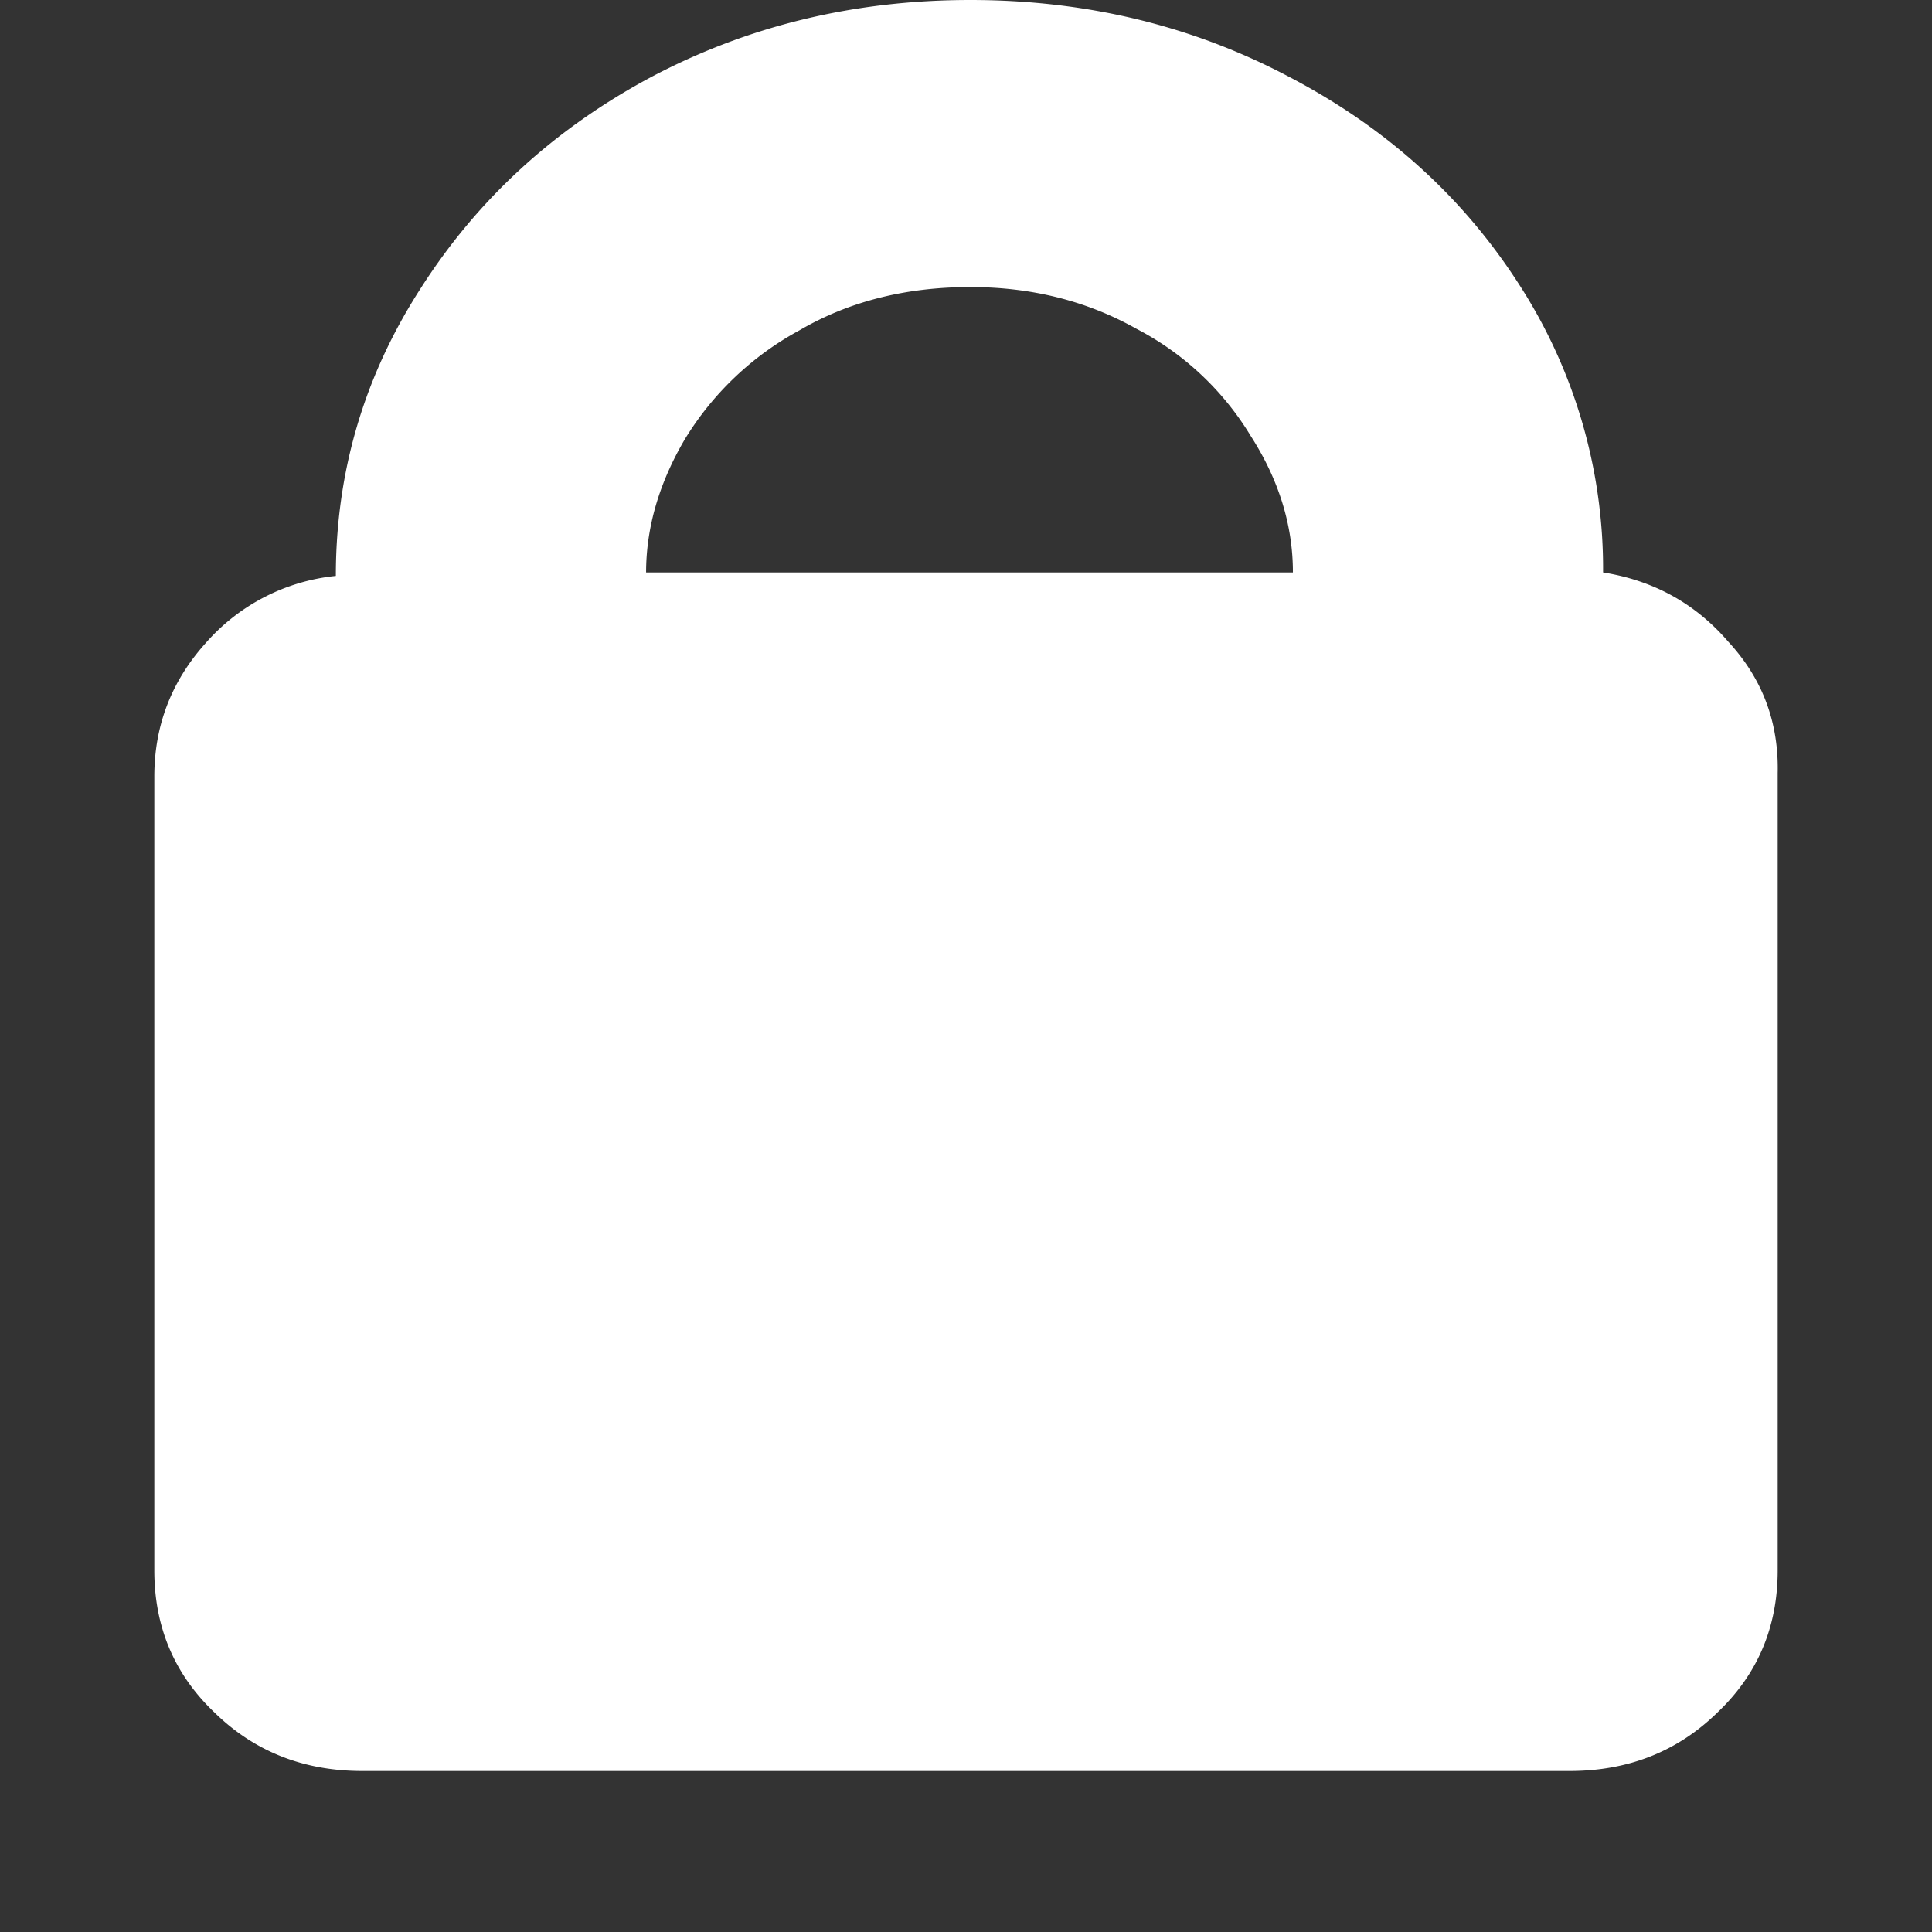
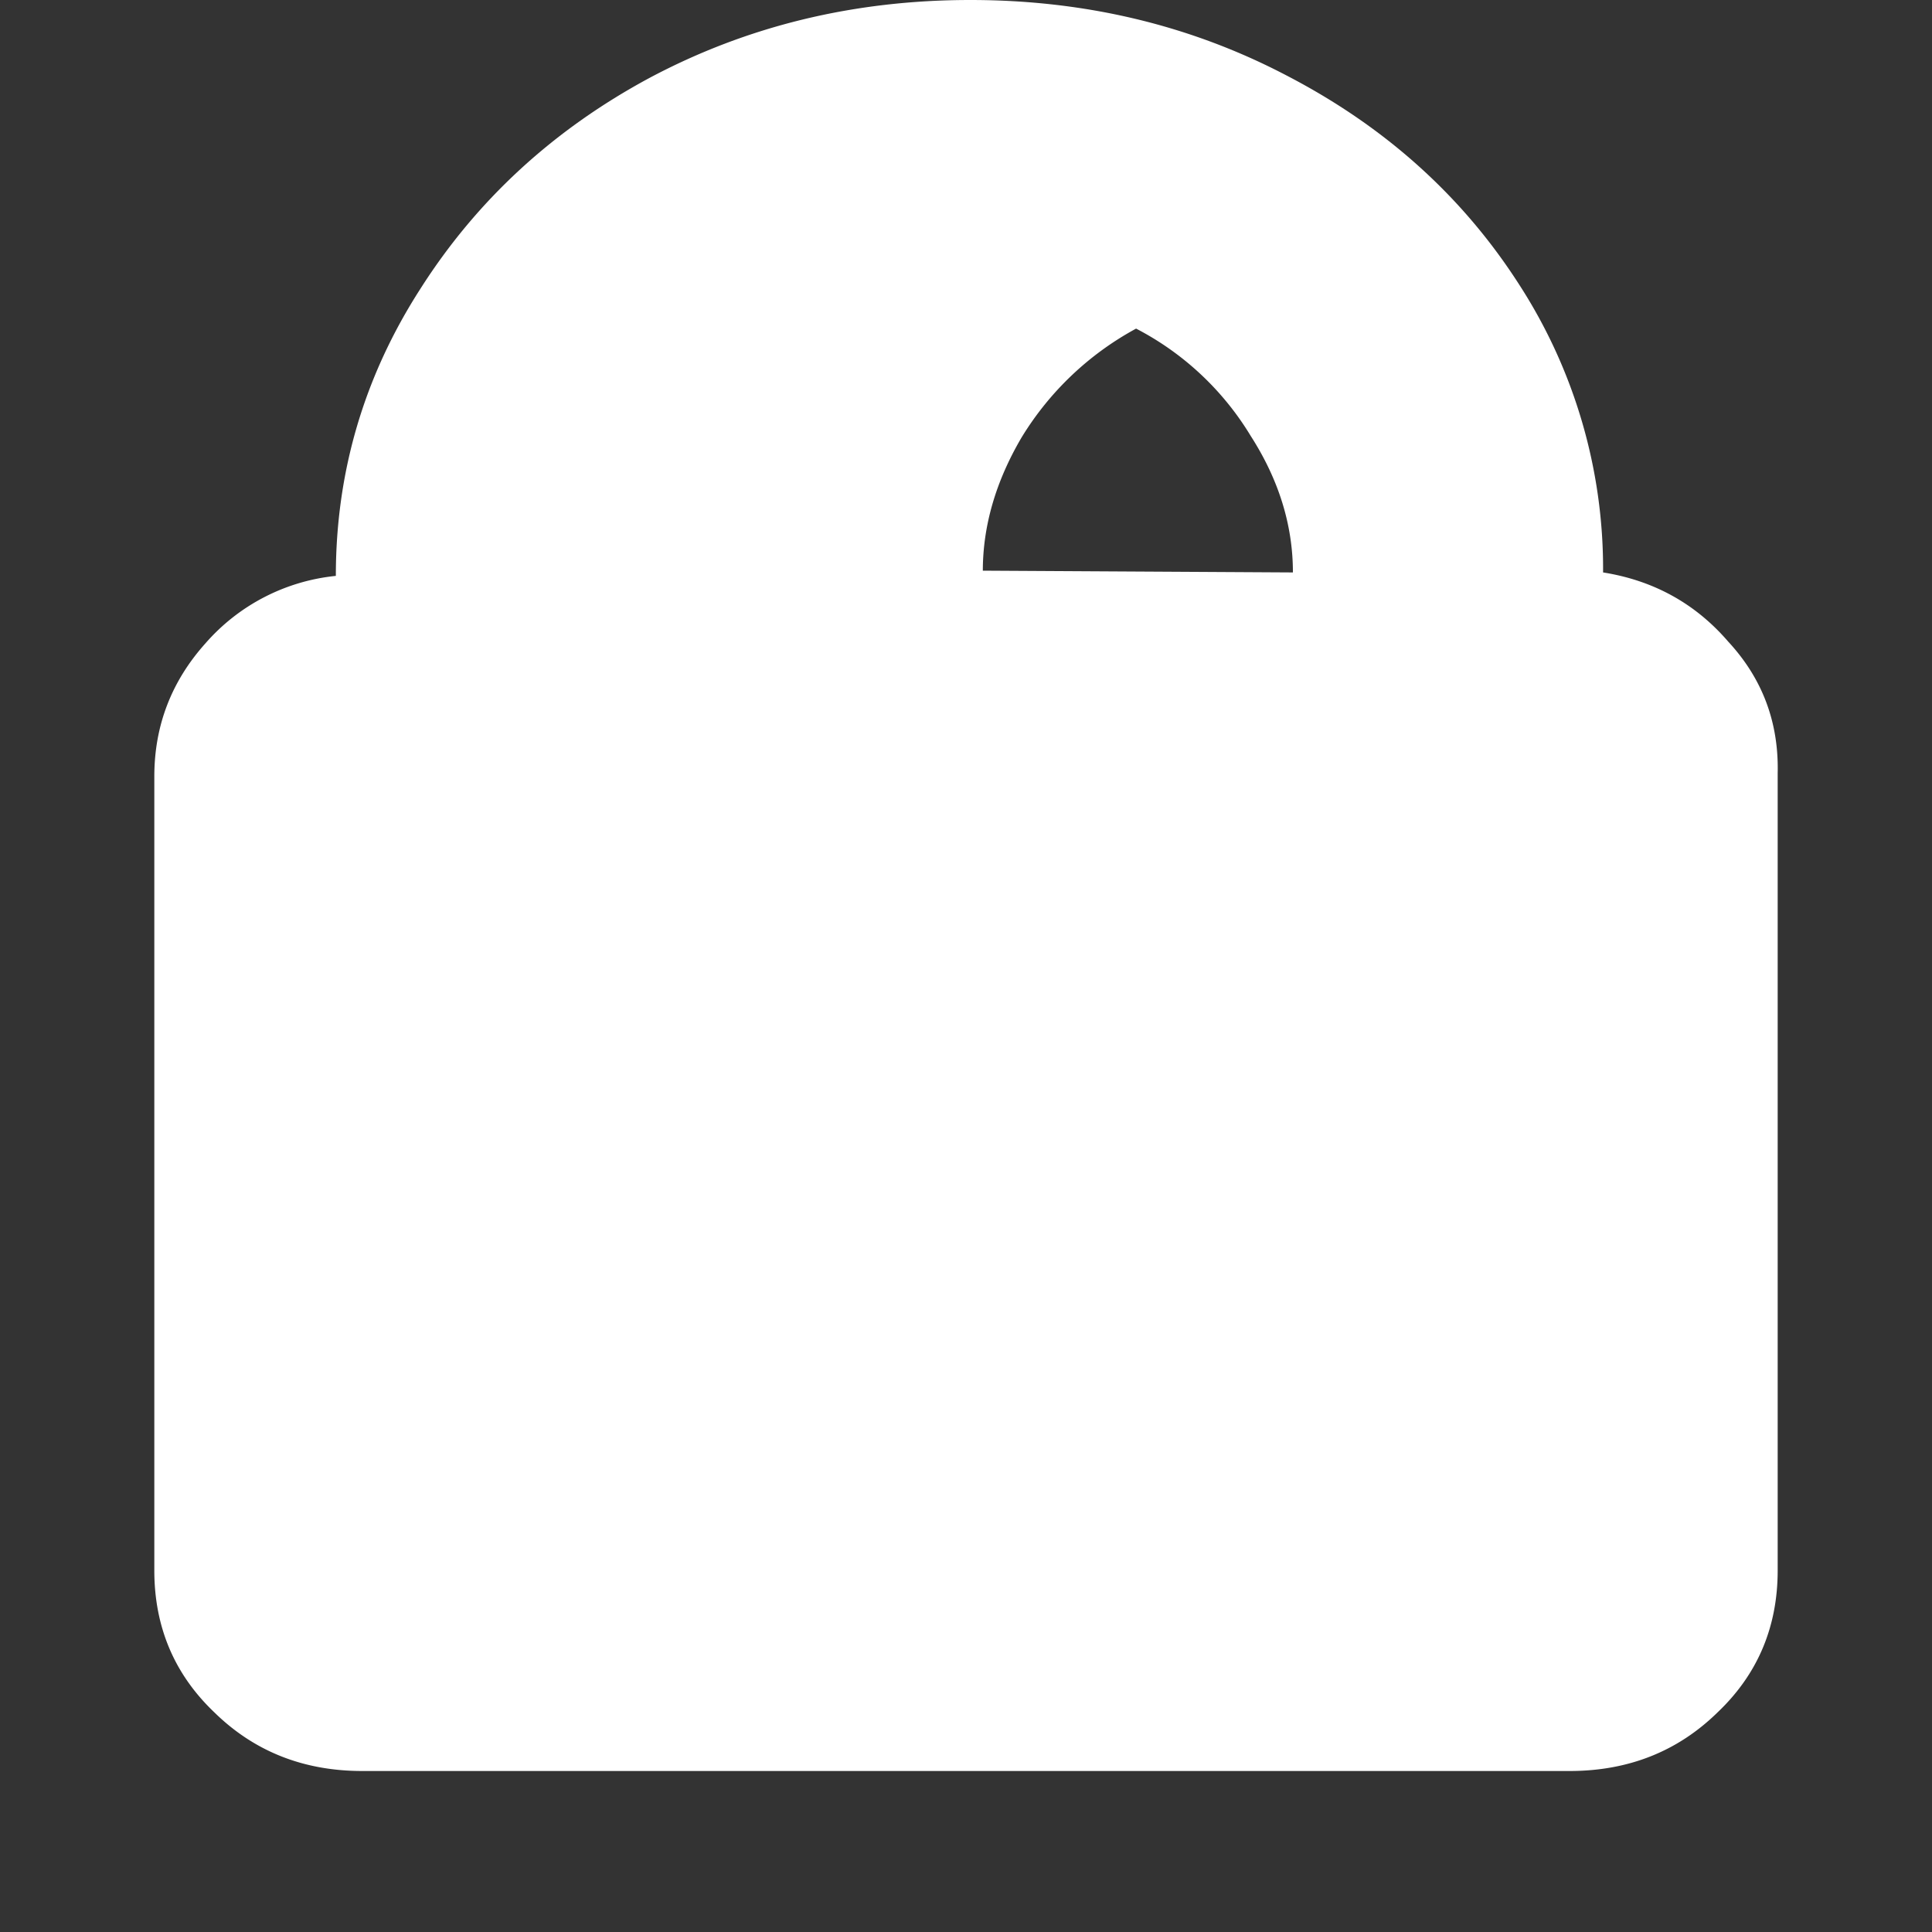
<svg xmlns="http://www.w3.org/2000/svg" width="24" height="24" fill="none">
  <rect width="100%" height="100%" fill="#333333" stroke="none" />
-   <path fill="#fff" d="M16.061 7.111q0-.88-.525-1.697a3.6 3.6 0 0 0-1.423-1.332q-.92-.516-2.059-.516-1.204 0-2.124.538a3.77 3.77 0 0 0-1.423 1.353q-.48.817-.481 1.654zM1.917 9.646q0-.945.635-1.654a2.48 2.48 0 0 1 1.62-.838q0-1.934 1.05-3.566Q6.275 1.933 8.07.967 9.887 0 12.054 0q2.146 0 3.942.945 1.817.946 2.868 2.578a6.5 6.5 0 0 1 1.05 3.588q.943.15 1.555.86.636.687.614 1.633v9.904q0 1.053-.745 1.762-.744.73-1.84.73H4.5q-1.095 0-1.839-.73-.744-.71-.744-1.762z" />
+   <path fill="#fff" d="M16.061 7.111q0-.88-.525-1.697a3.6 3.6 0 0 0-1.423-1.332a3.77 3.77 0 0 0-1.423 1.353q-.48.817-.481 1.654zM1.917 9.646q0-.945.635-1.654a2.48 2.48 0 0 1 1.62-.838q0-1.934 1.05-3.566Q6.275 1.933 8.07.967 9.887 0 12.054 0q2.146 0 3.942.945 1.817.946 2.868 2.578a6.5 6.5 0 0 1 1.05 3.588q.943.15 1.555.86.636.687.614 1.633v9.904q0 1.053-.745 1.762-.744.73-1.84.73H4.5q-1.095 0-1.839-.73-.744-.71-.744-1.762z" />
</svg>